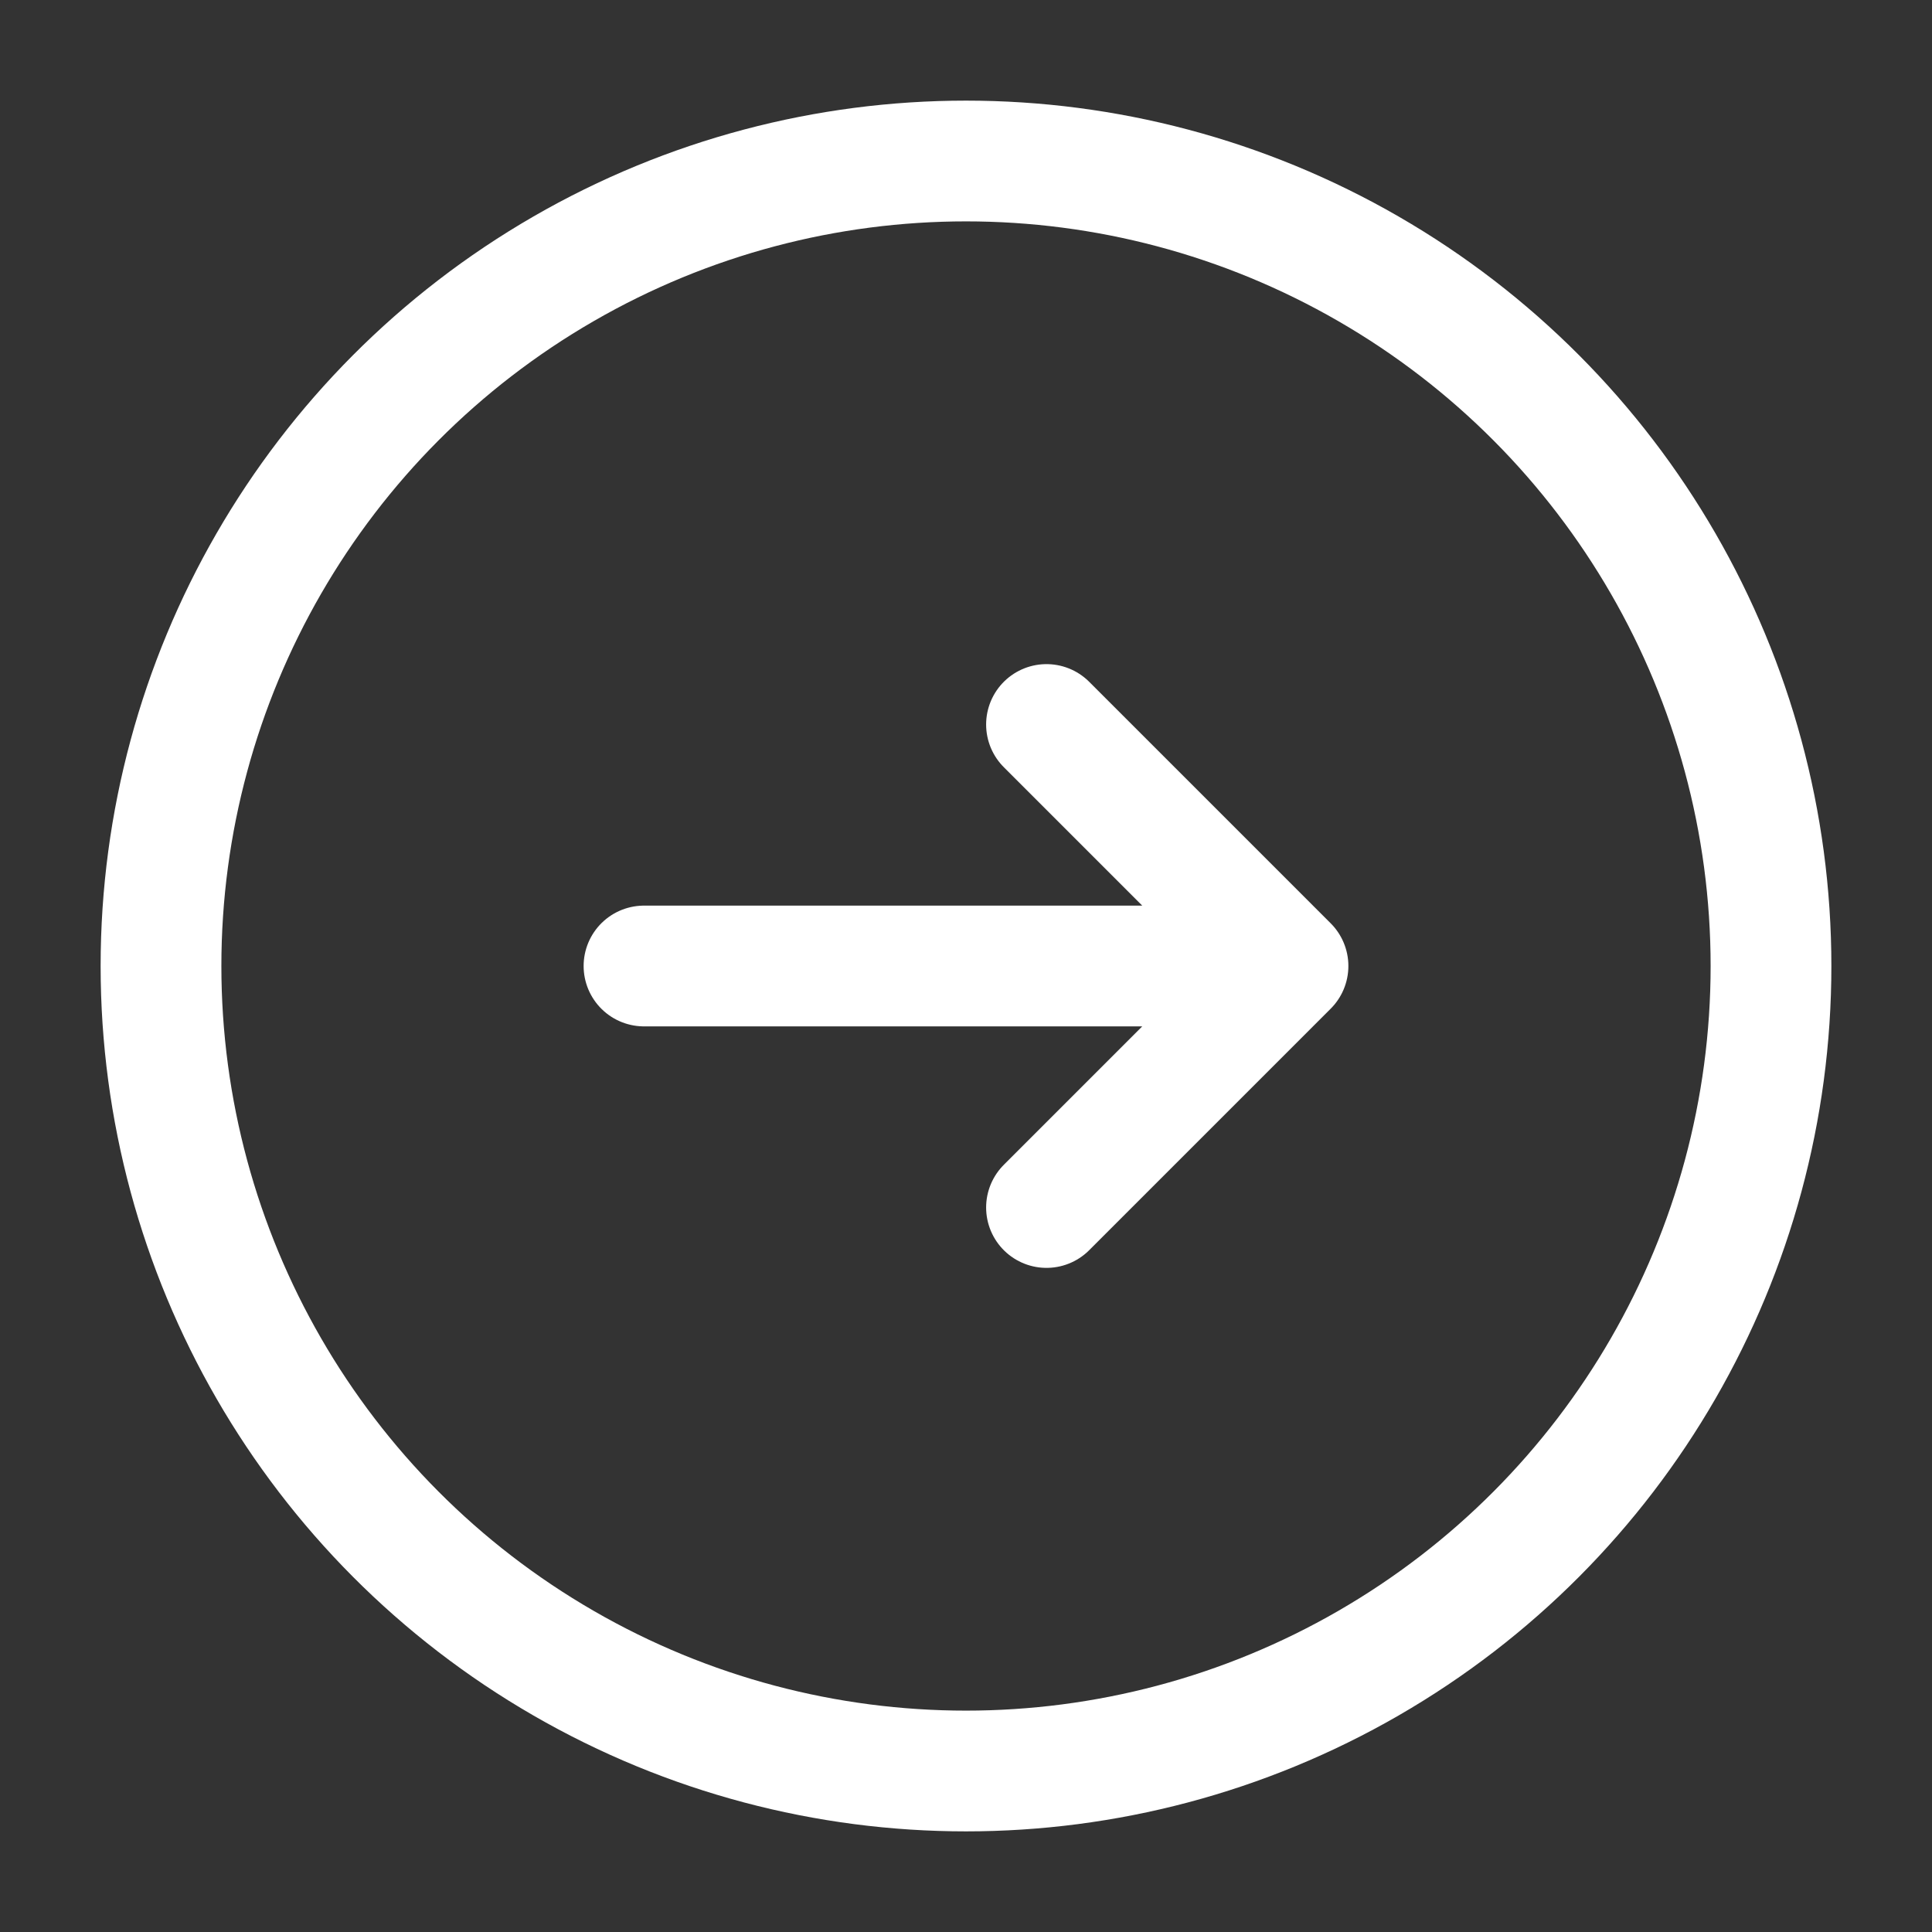
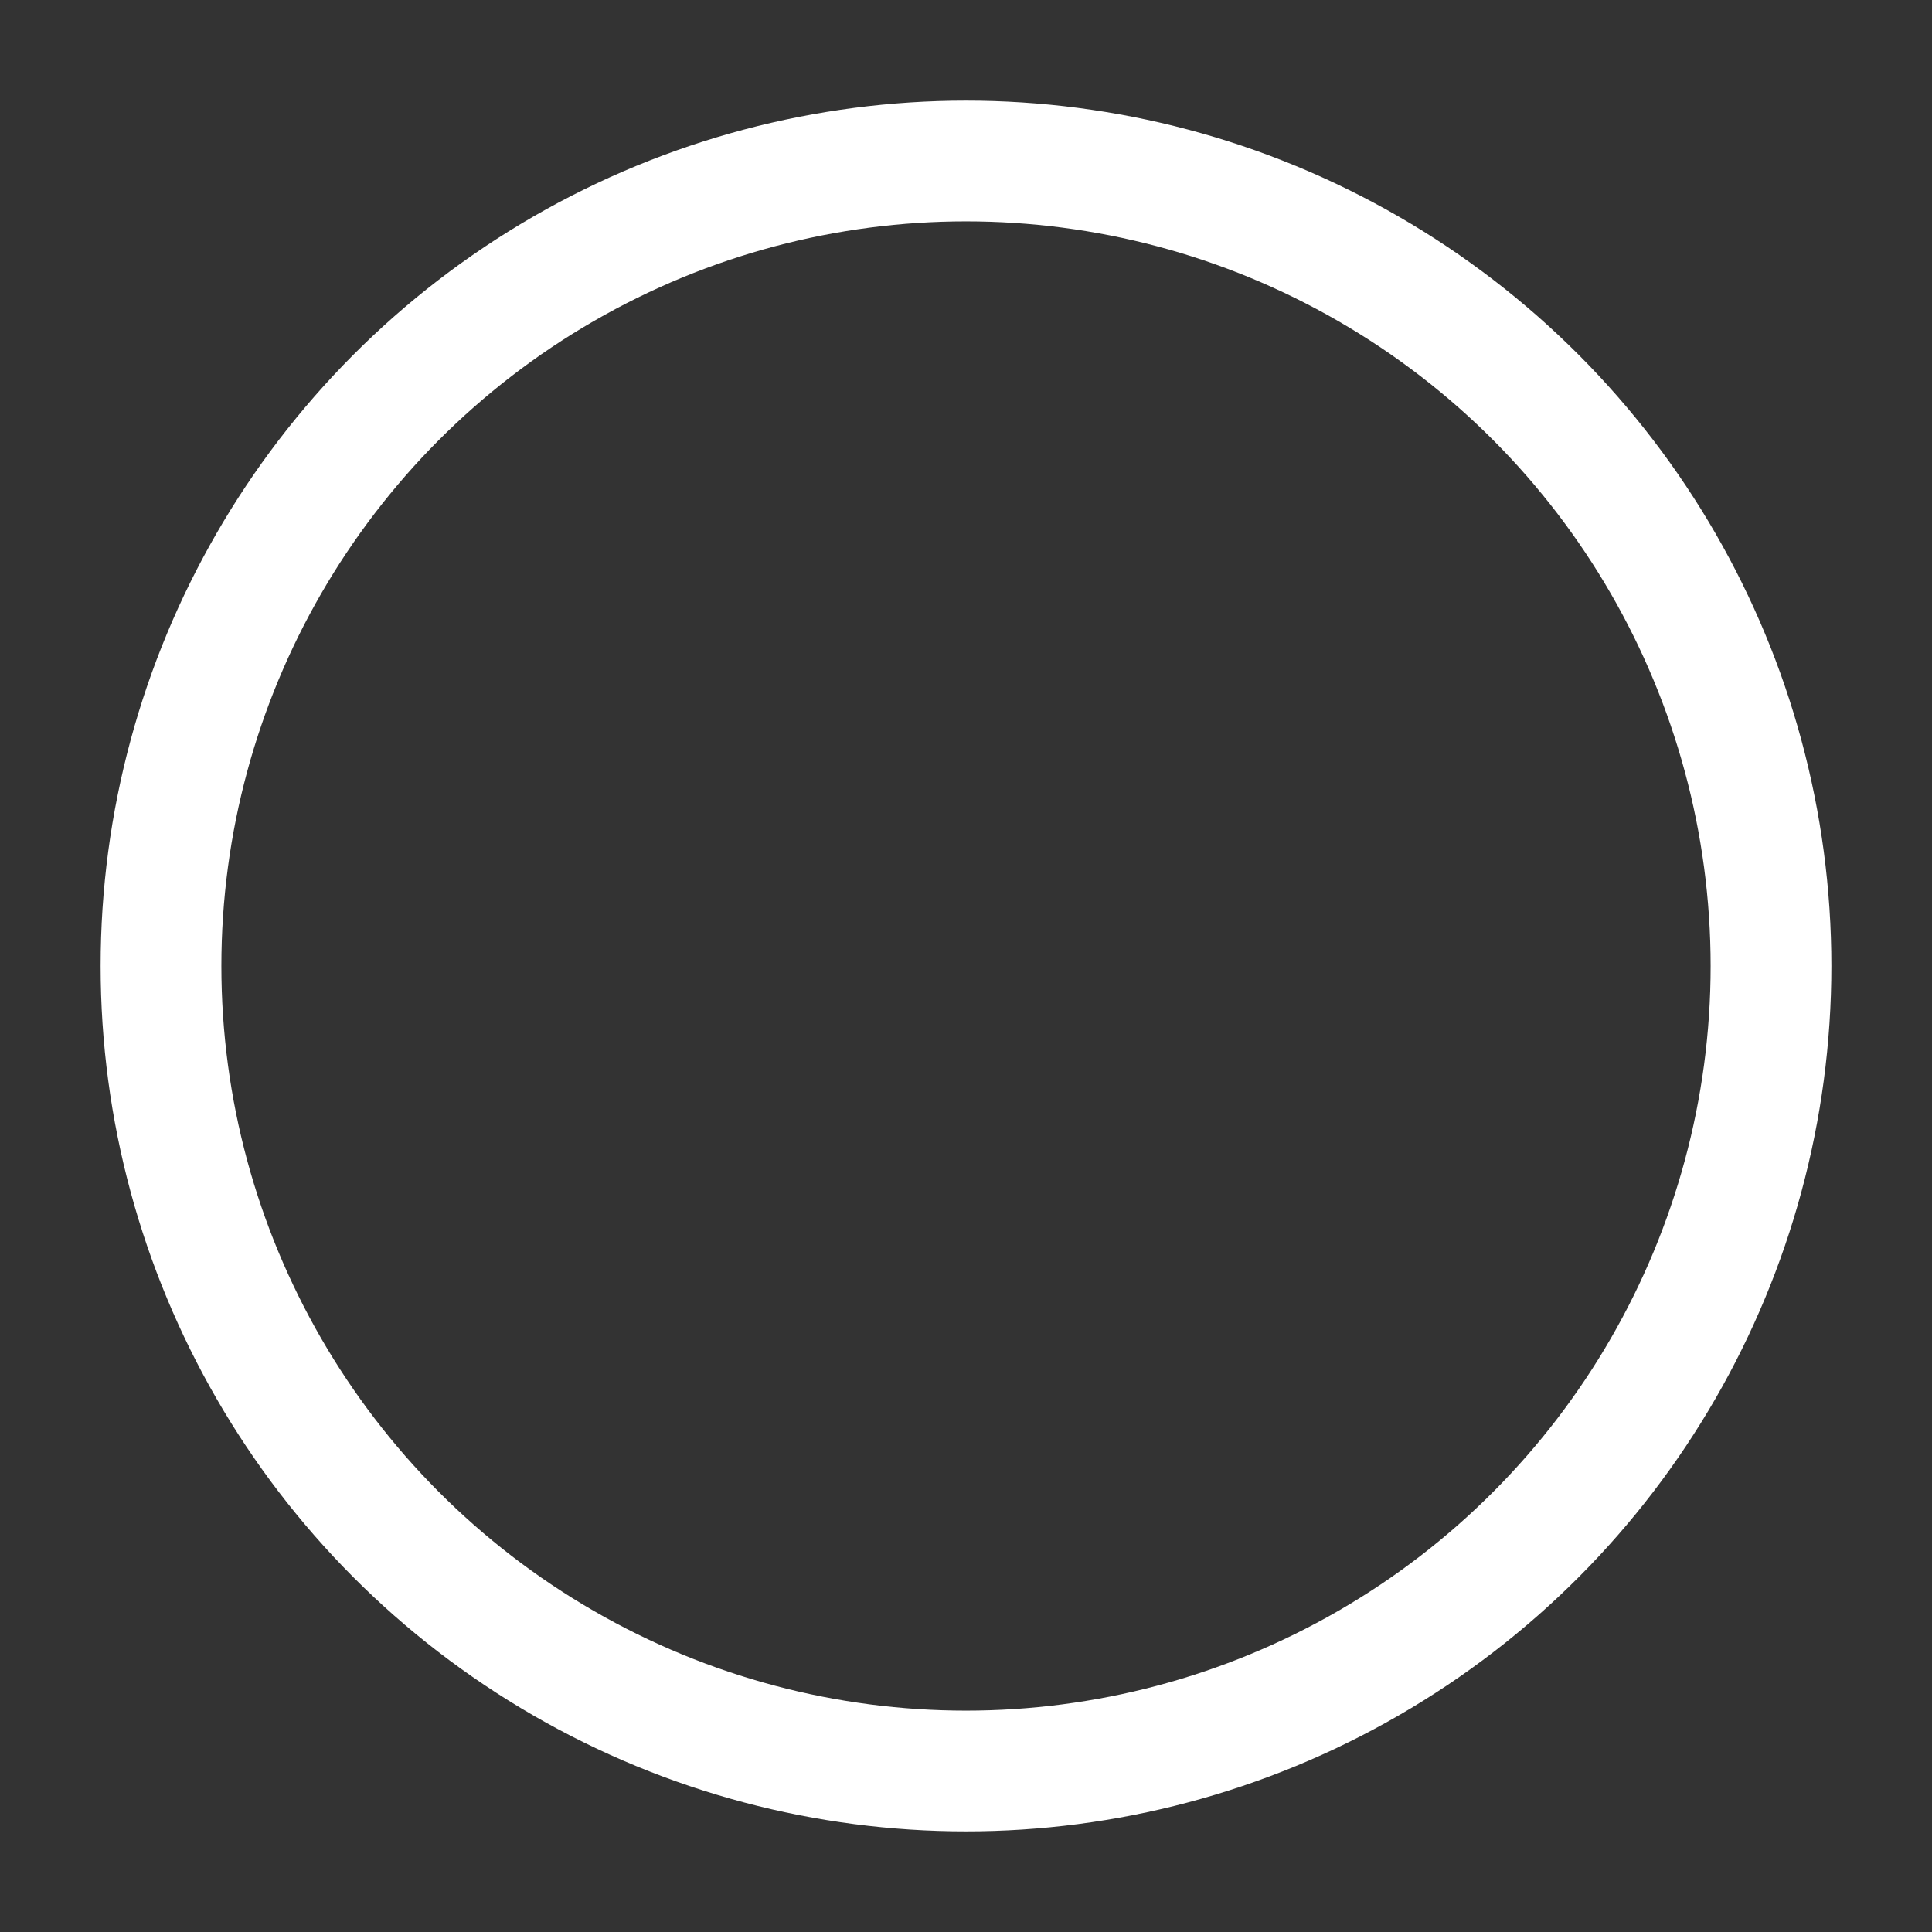
<svg xmlns="http://www.w3.org/2000/svg" width="800px" height="800px" viewBox="0 0 24 24" fill="none">
  <rect x="0" y="0" width="24" height="24" fill="#333333" stroke="none" />
  <circle cx="12" cy="12" r="10" stroke="white" stroke-width="1.5" />
-   <path d="M8 12C12.686 12 11.314 12 16 12M16 12L13 9M16 12L13 15" stroke="white" stroke-width="1.5" stroke-linecap="round" stroke-linejoin="round" />
</svg>